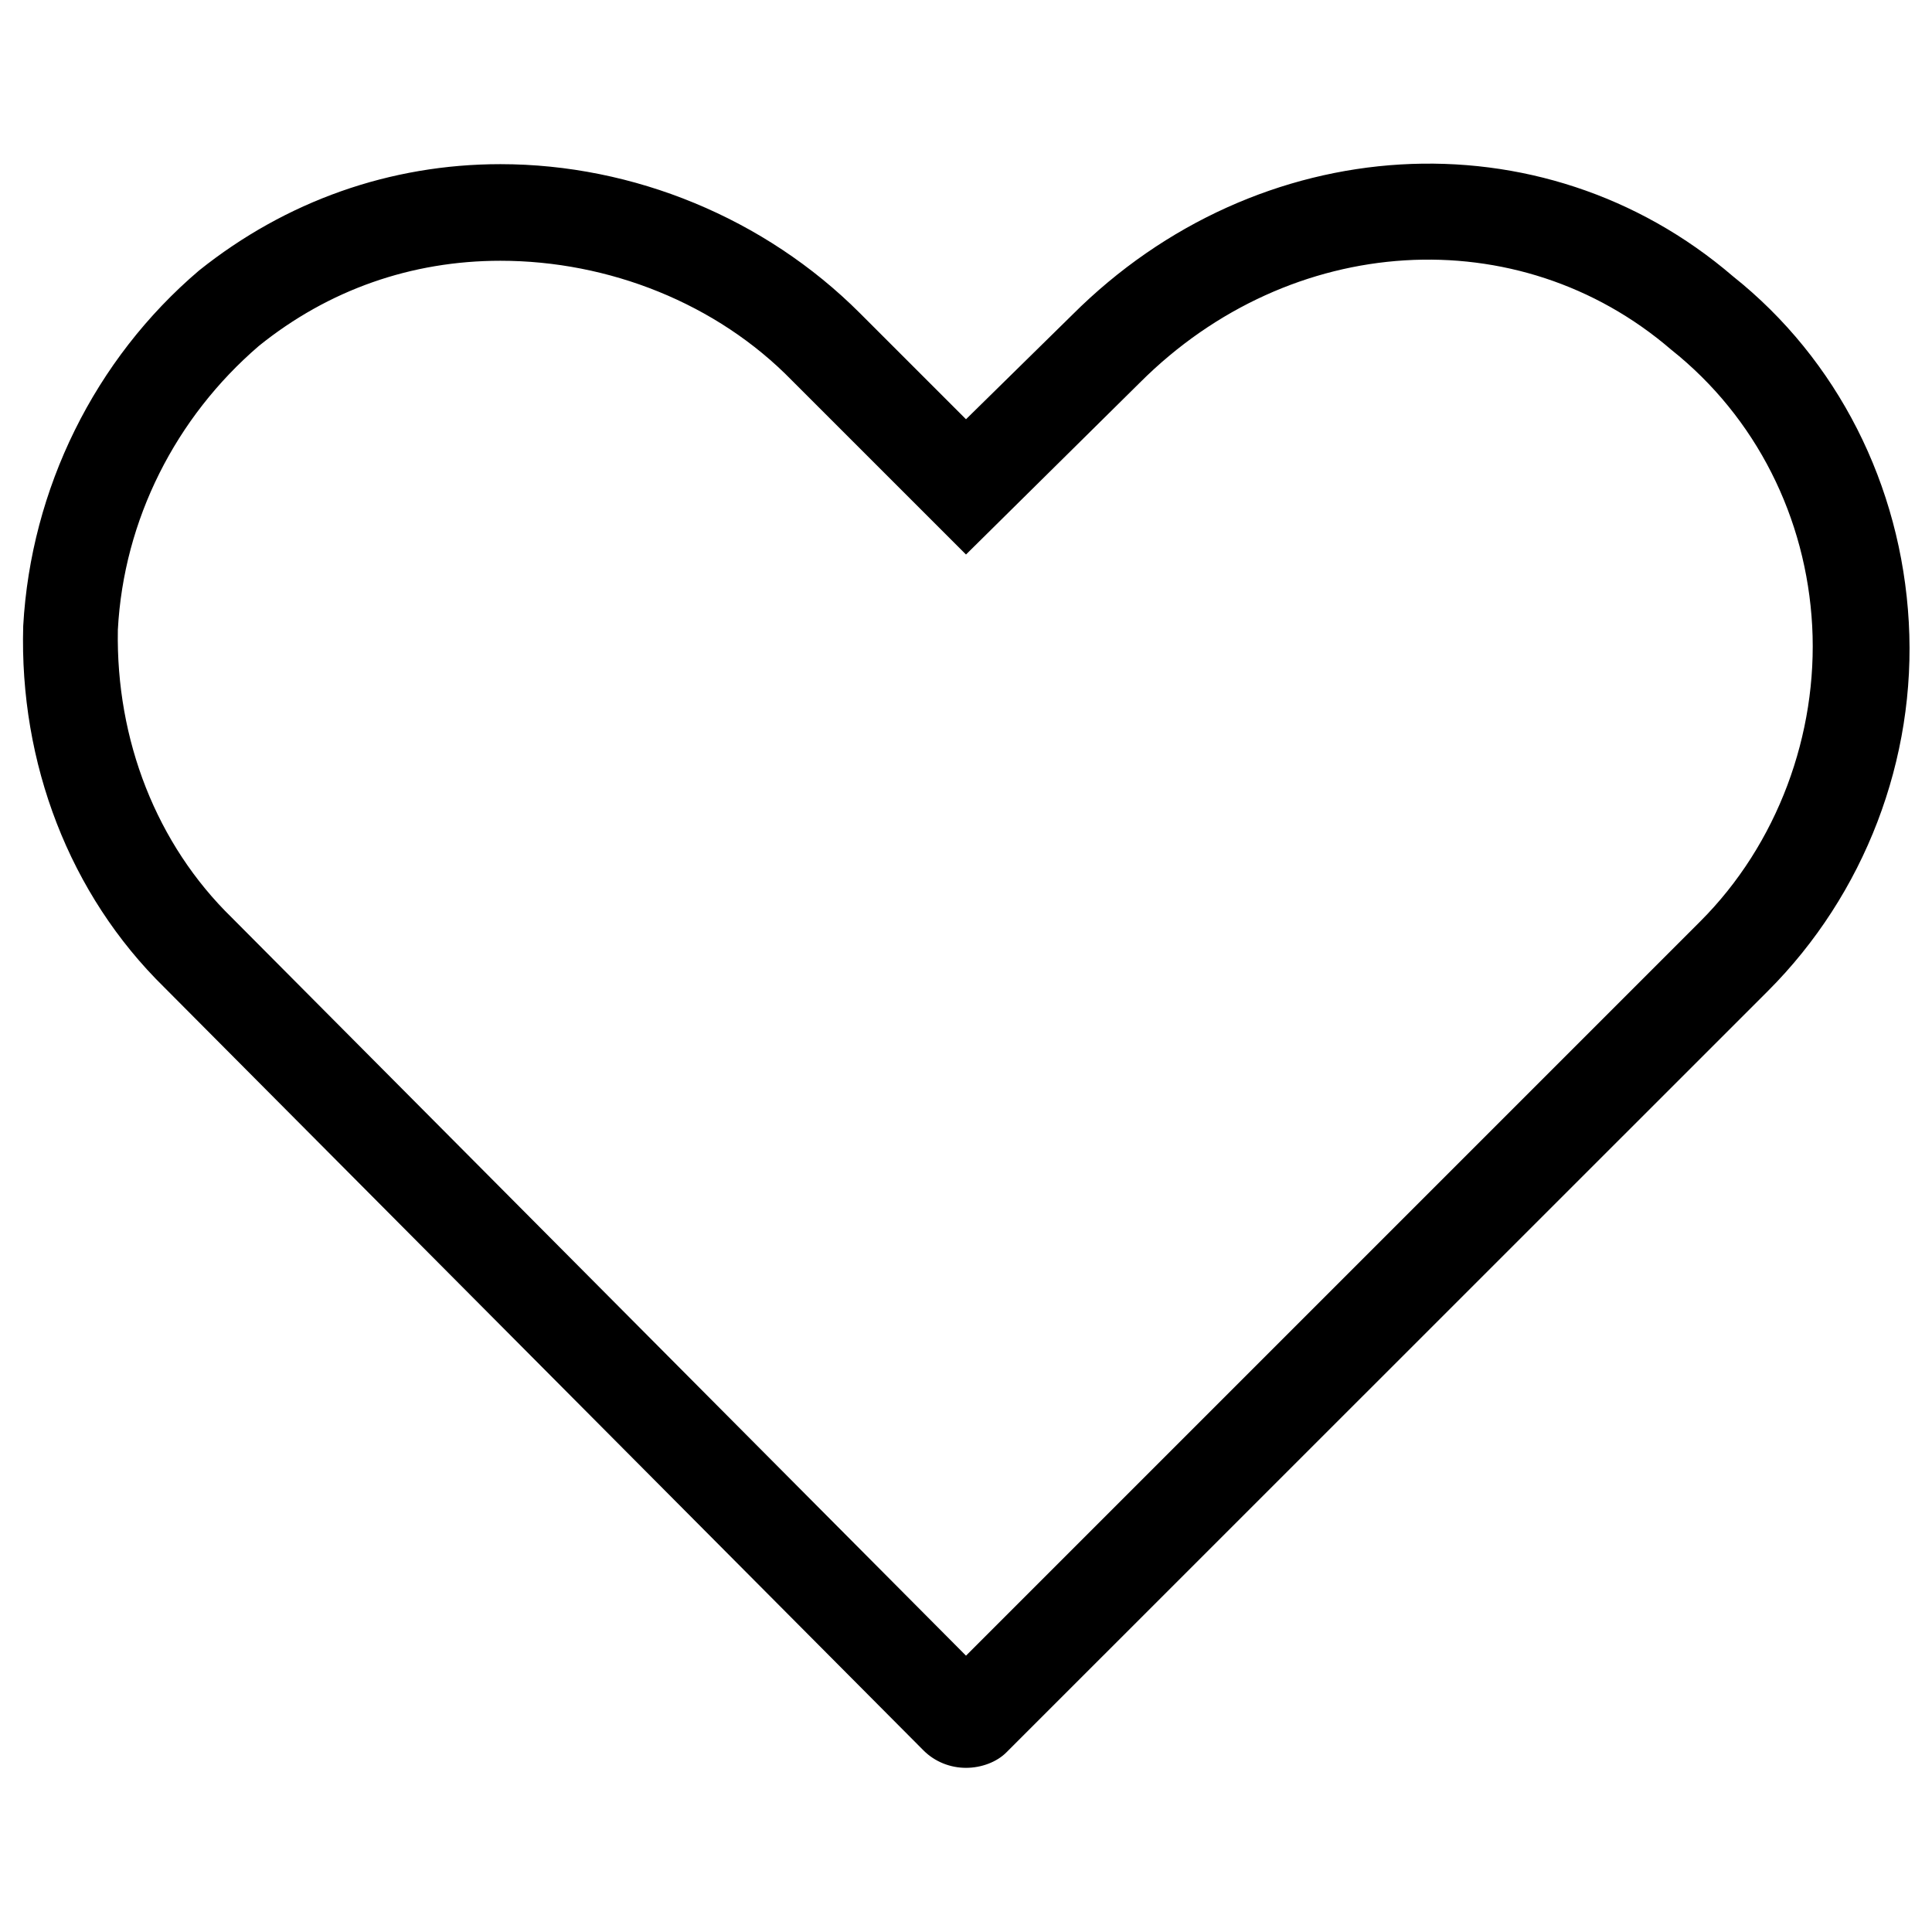
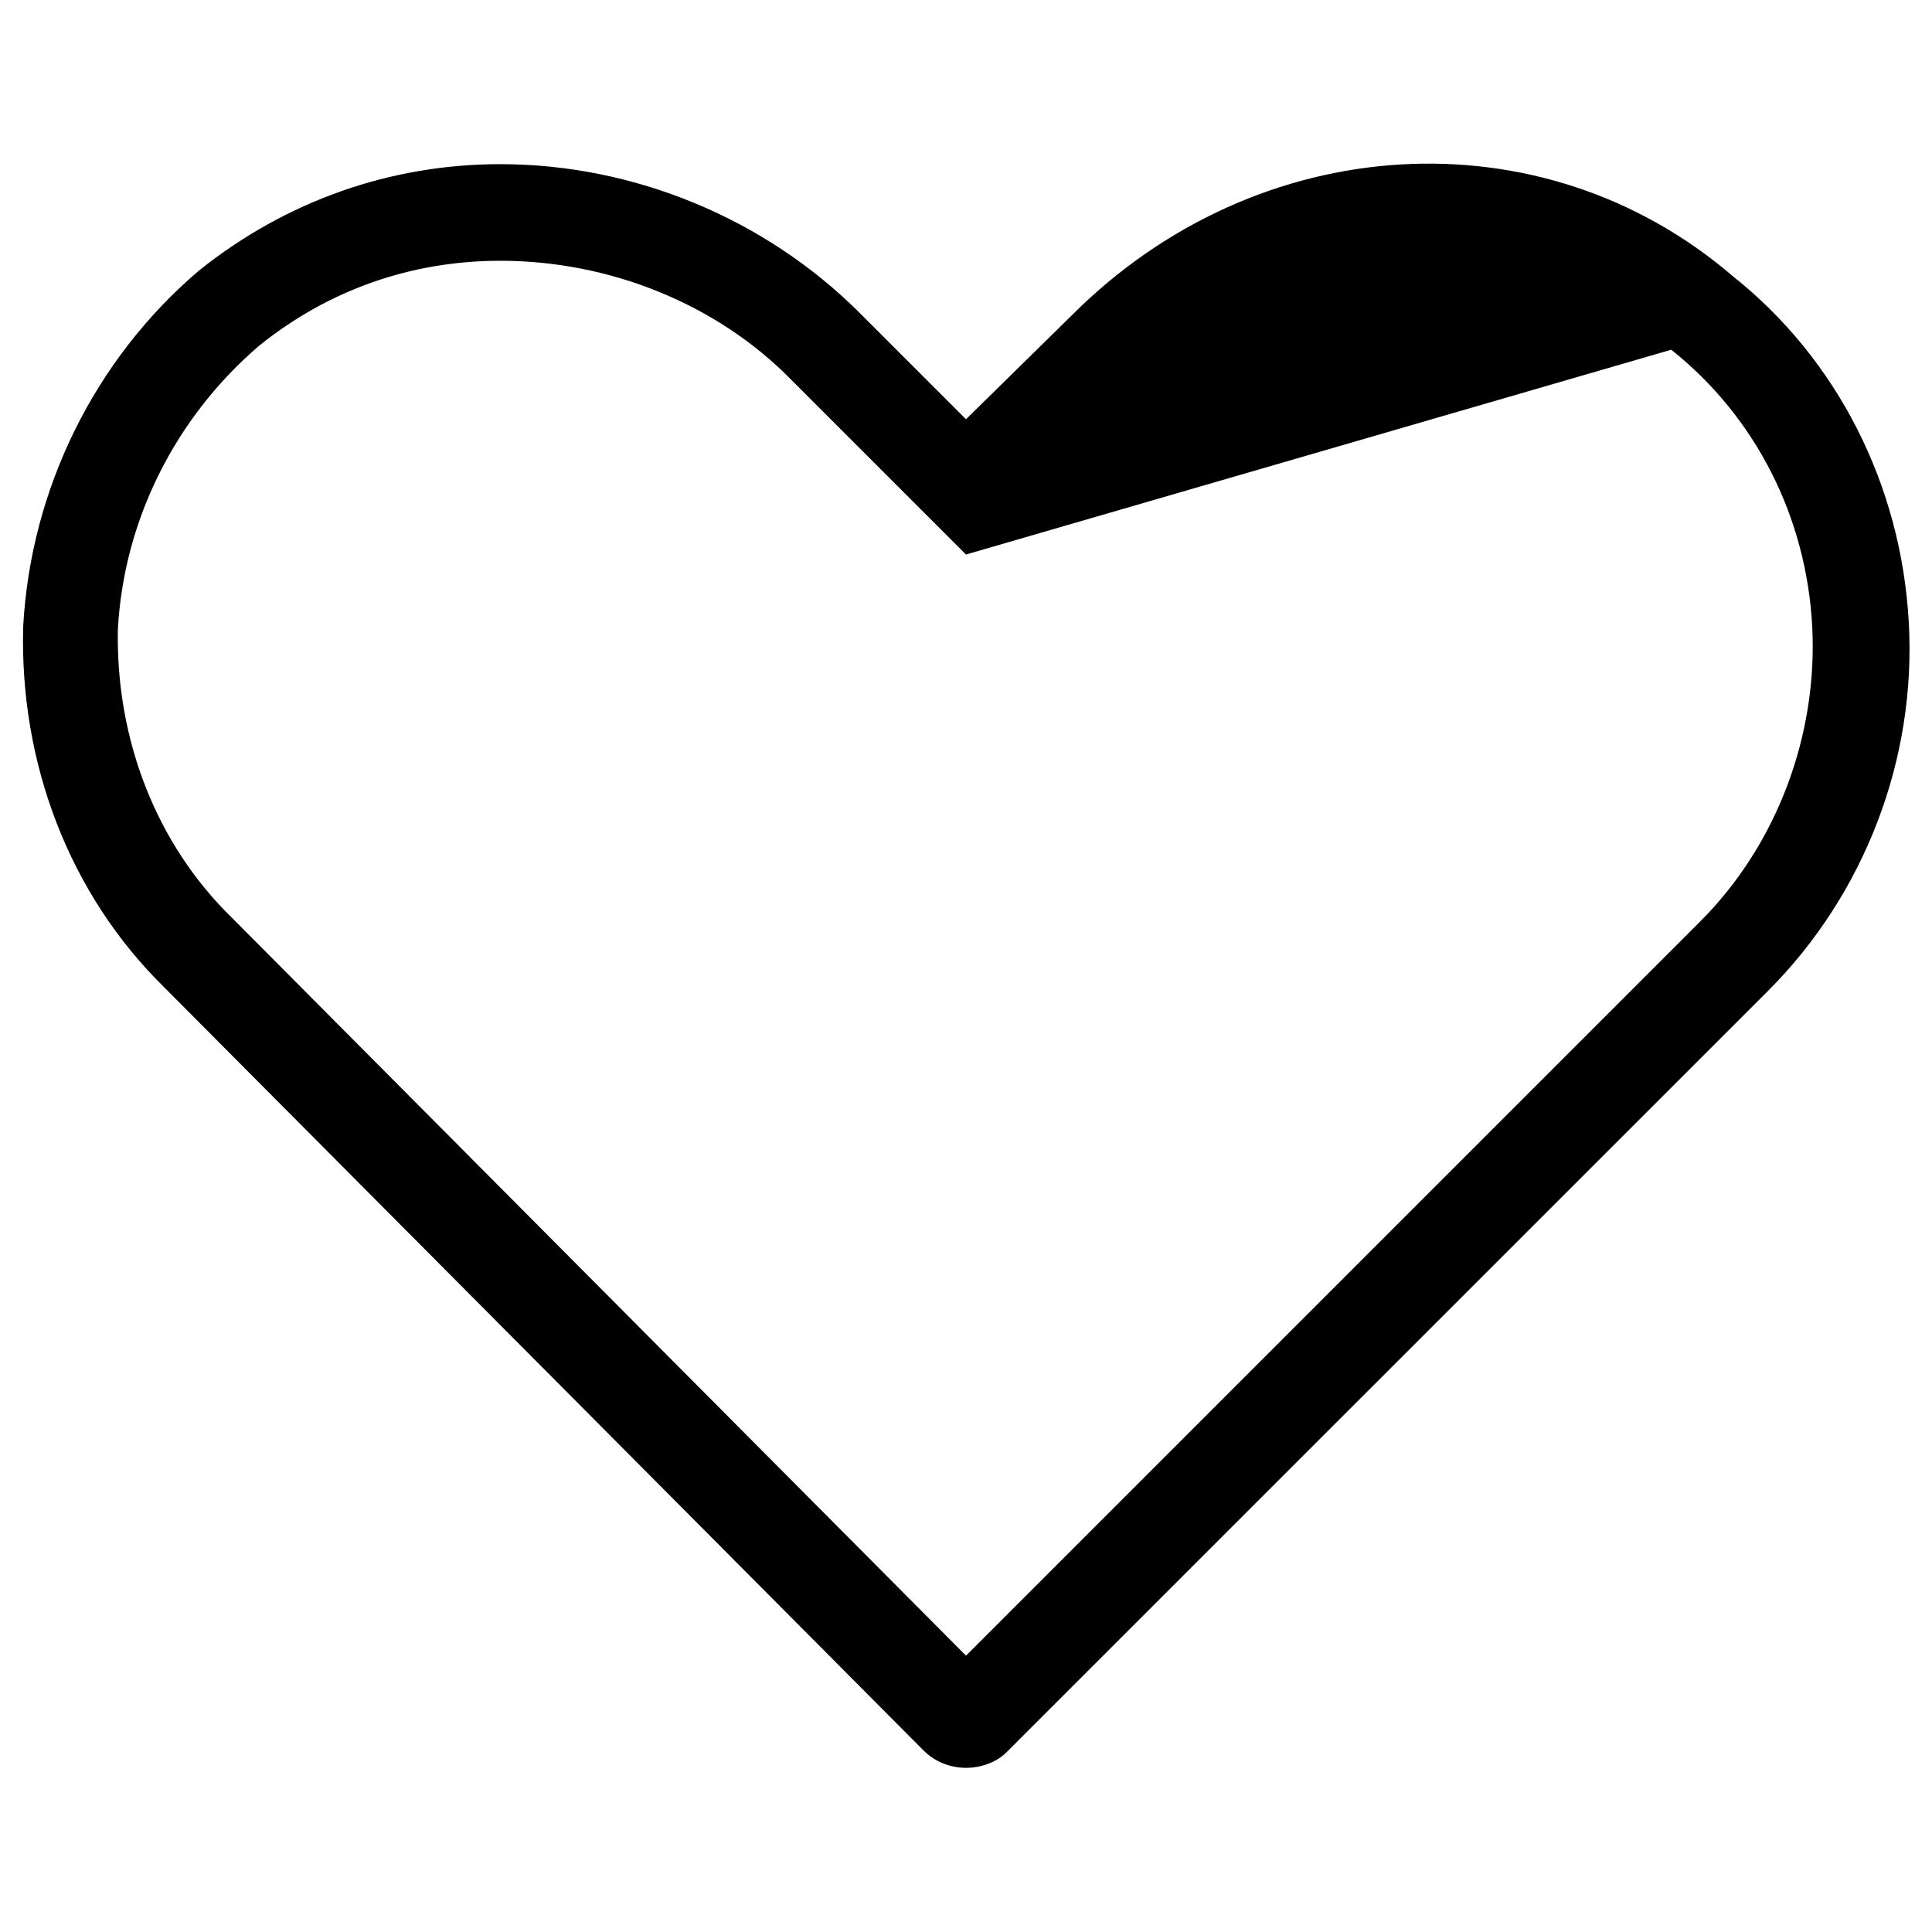
<svg xmlns="http://www.w3.org/2000/svg" width="65px" height="65px" viewBox="0 0 65 65" version="1.1">
  <g id="surface1">
-     <path style=" stroke:none;fill-rule:nonzero;fill:rgb(0%,0%,0%);fill-opacity:1;" d="M 32.5 59.477 C 31.98 59.477 31.461 59.281 31.07 58.891 L 5.523 33.215 C 2.34 30.094 0.648 25.676 0.781 21.059 C 1.039 16.445 3.184 12.09 6.695 9.102 C 9.621 6.762 13.129 5.523 16.836 5.523 C 21.32 5.523 25.738 7.344 28.926 10.531 L 32.5 14.105 L 36.074 10.594 C 42.316 4.355 51.871 3.77 58.305 9.297 C 61.816 12.09 63.961 16.316 64.219 20.93 C 64.48 25.547 62.727 30.094 59.477 33.344 L 33.863 58.953 C 33.539 59.281 33.02 59.477 32.5 59.477 Z M 31.59 56.613 Z M 16.836 8.773 C 13.844 8.773 11.051 9.75 8.711 11.637 C 5.914 14.039 4.16 17.484 3.965 21.191 C 3.898 24.895 5.266 28.406 7.801 30.875 L 32.5 55.703 L 57.199 31.004 C 59.801 28.406 61.164 24.699 60.969 21.059 C 60.773 17.422 59.086 14.039 56.227 11.766 C 51.09 7.344 43.422 7.801 38.352 12.871 L 32.5 18.656 L 26.648 12.805 C 24.113 10.203 20.477 8.773 16.836 8.773 Z M 16.836 8.773 " />
+     <path style=" stroke:none;fill-rule:nonzero;fill:rgb(0%,0%,0%);fill-opacity:1;" d="M 32.5 59.477 C 31.98 59.477 31.461 59.281 31.07 58.891 L 5.523 33.215 C 2.34 30.094 0.648 25.676 0.781 21.059 C 1.039 16.445 3.184 12.09 6.695 9.102 C 9.621 6.762 13.129 5.523 16.836 5.523 C 21.32 5.523 25.738 7.344 28.926 10.531 L 32.5 14.105 L 36.074 10.594 C 42.316 4.355 51.871 3.77 58.305 9.297 C 61.816 12.09 63.961 16.316 64.219 20.93 C 64.48 25.547 62.727 30.094 59.477 33.344 L 33.863 58.953 C 33.539 59.281 33.02 59.477 32.5 59.477 Z M 31.59 56.613 Z M 16.836 8.773 C 13.844 8.773 11.051 9.75 8.711 11.637 C 5.914 14.039 4.16 17.484 3.965 21.191 C 3.898 24.895 5.266 28.406 7.801 30.875 L 32.5 55.703 L 57.199 31.004 C 59.801 28.406 61.164 24.699 60.969 21.059 C 60.773 17.422 59.086 14.039 56.227 11.766 L 32.5 18.656 L 26.648 12.805 C 24.113 10.203 20.477 8.773 16.836 8.773 Z M 16.836 8.773 " />
  </g>
</svg>